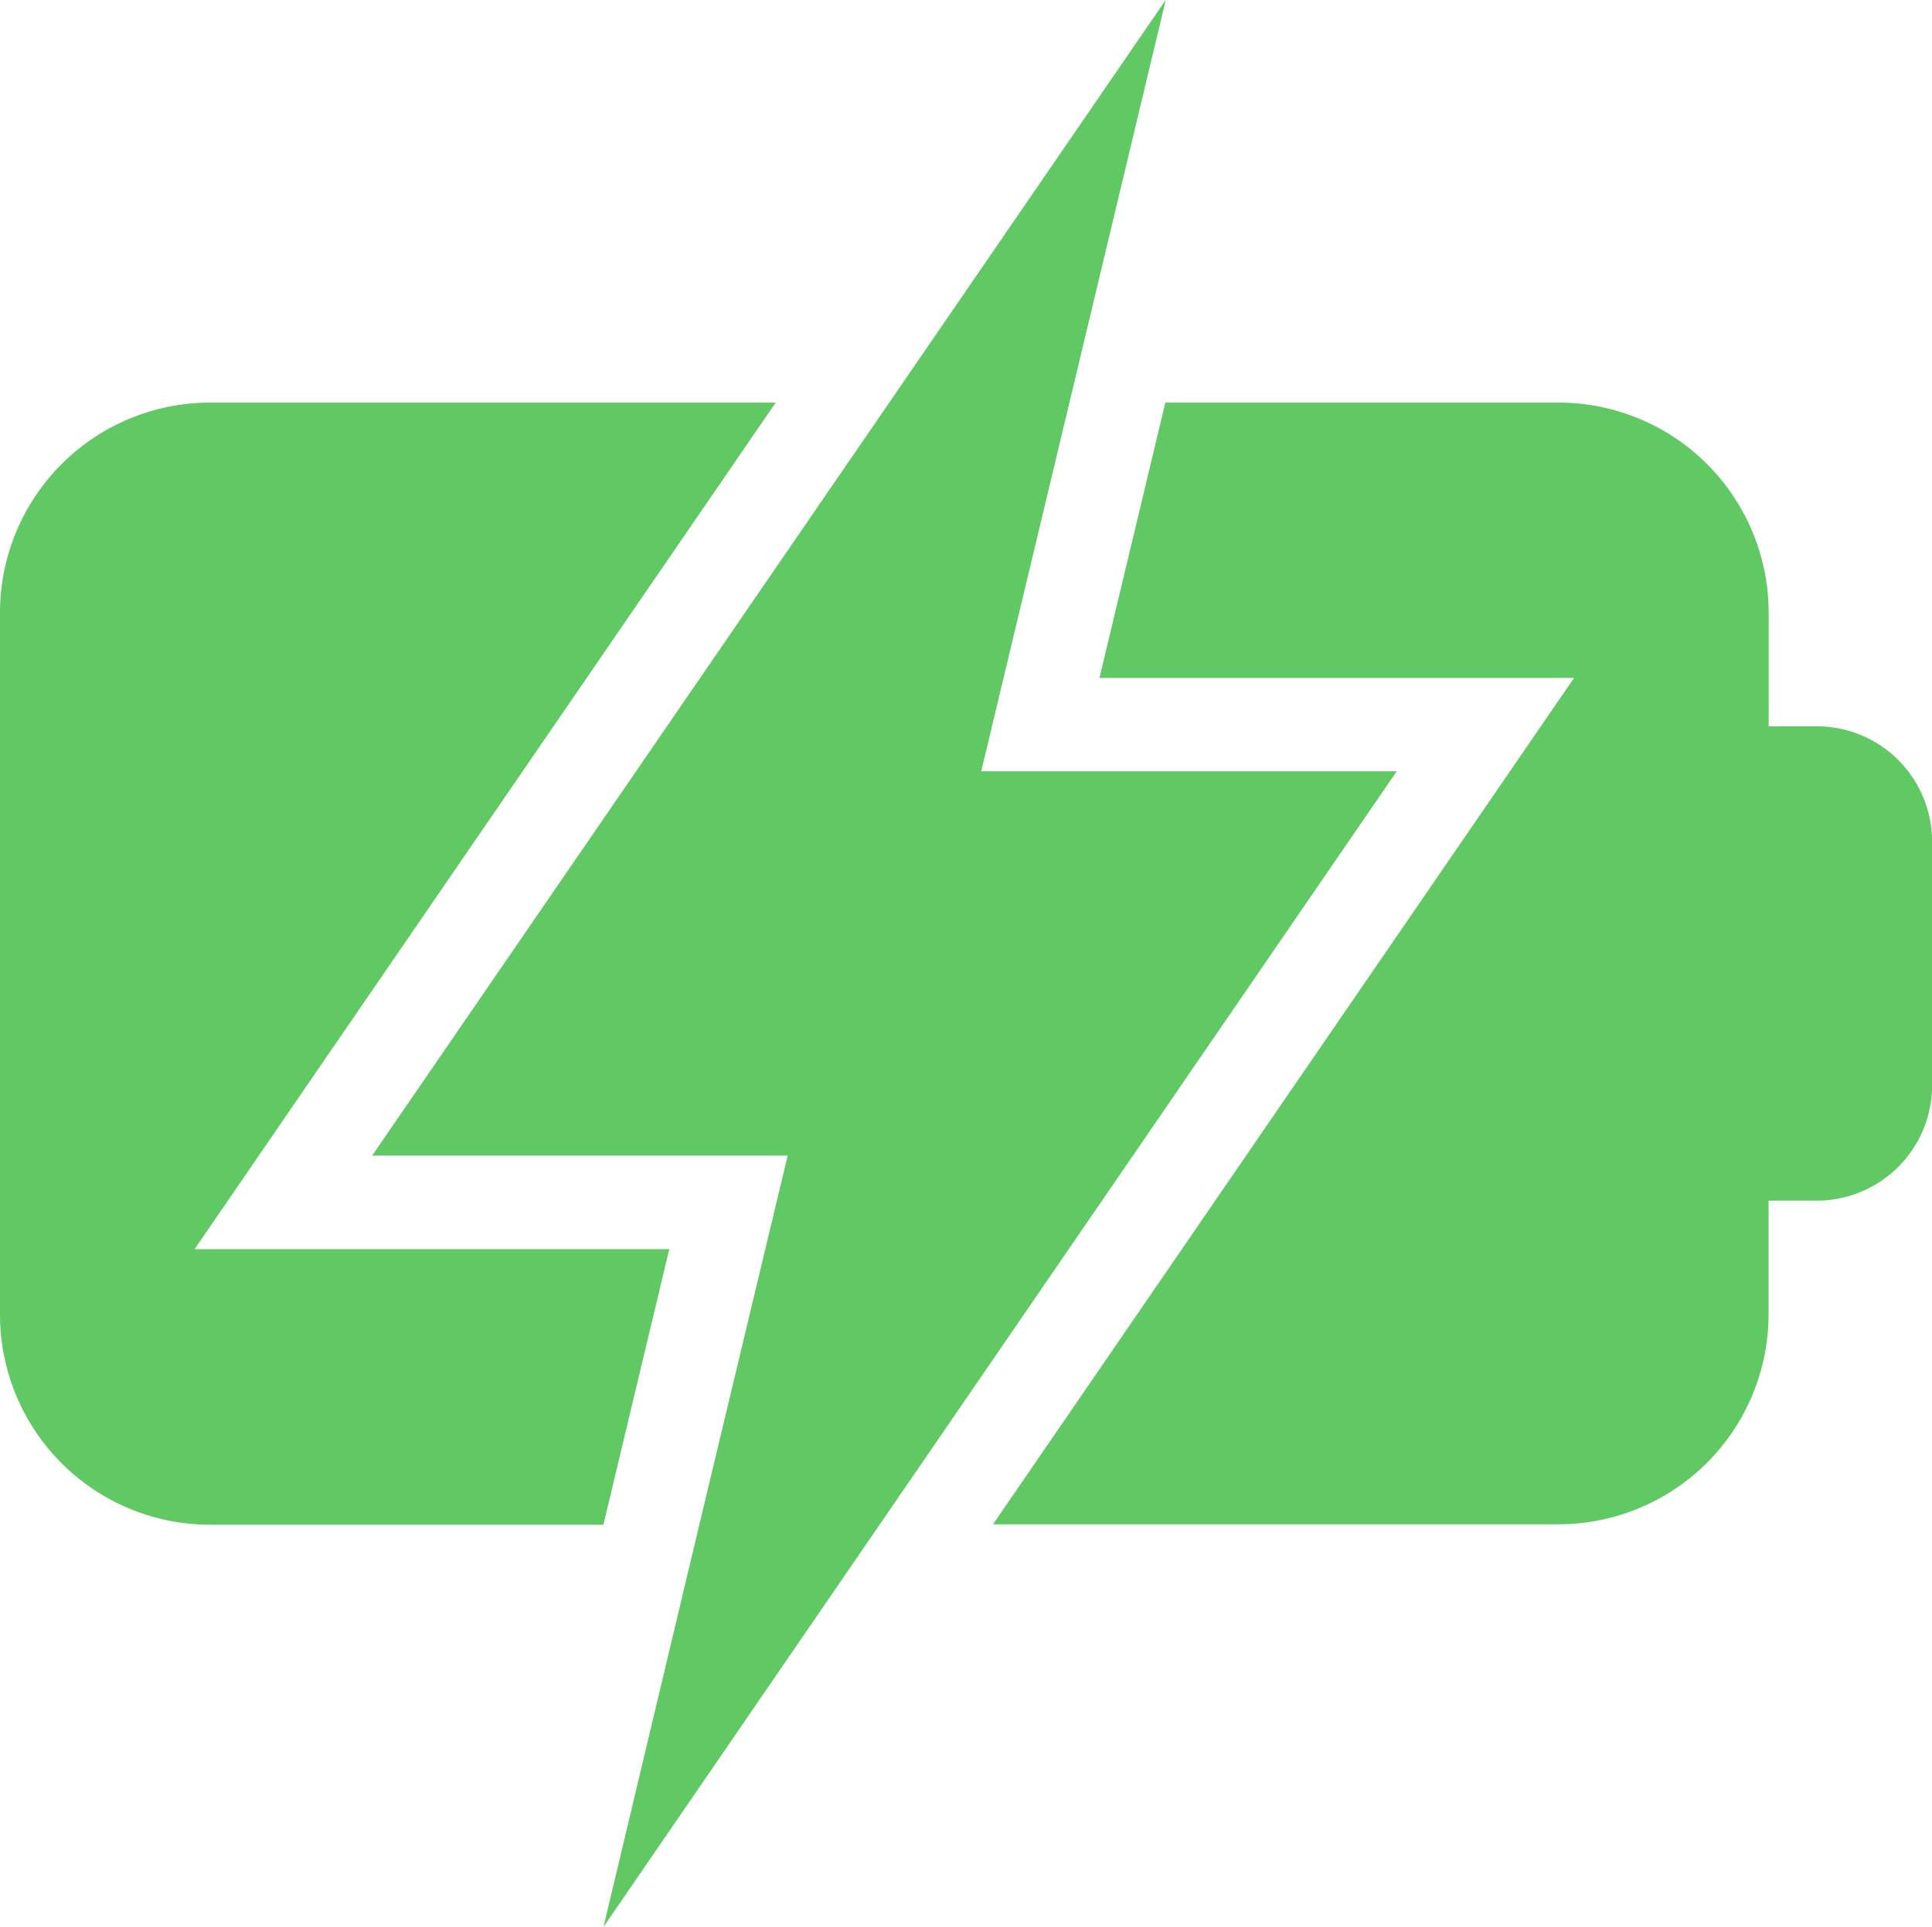
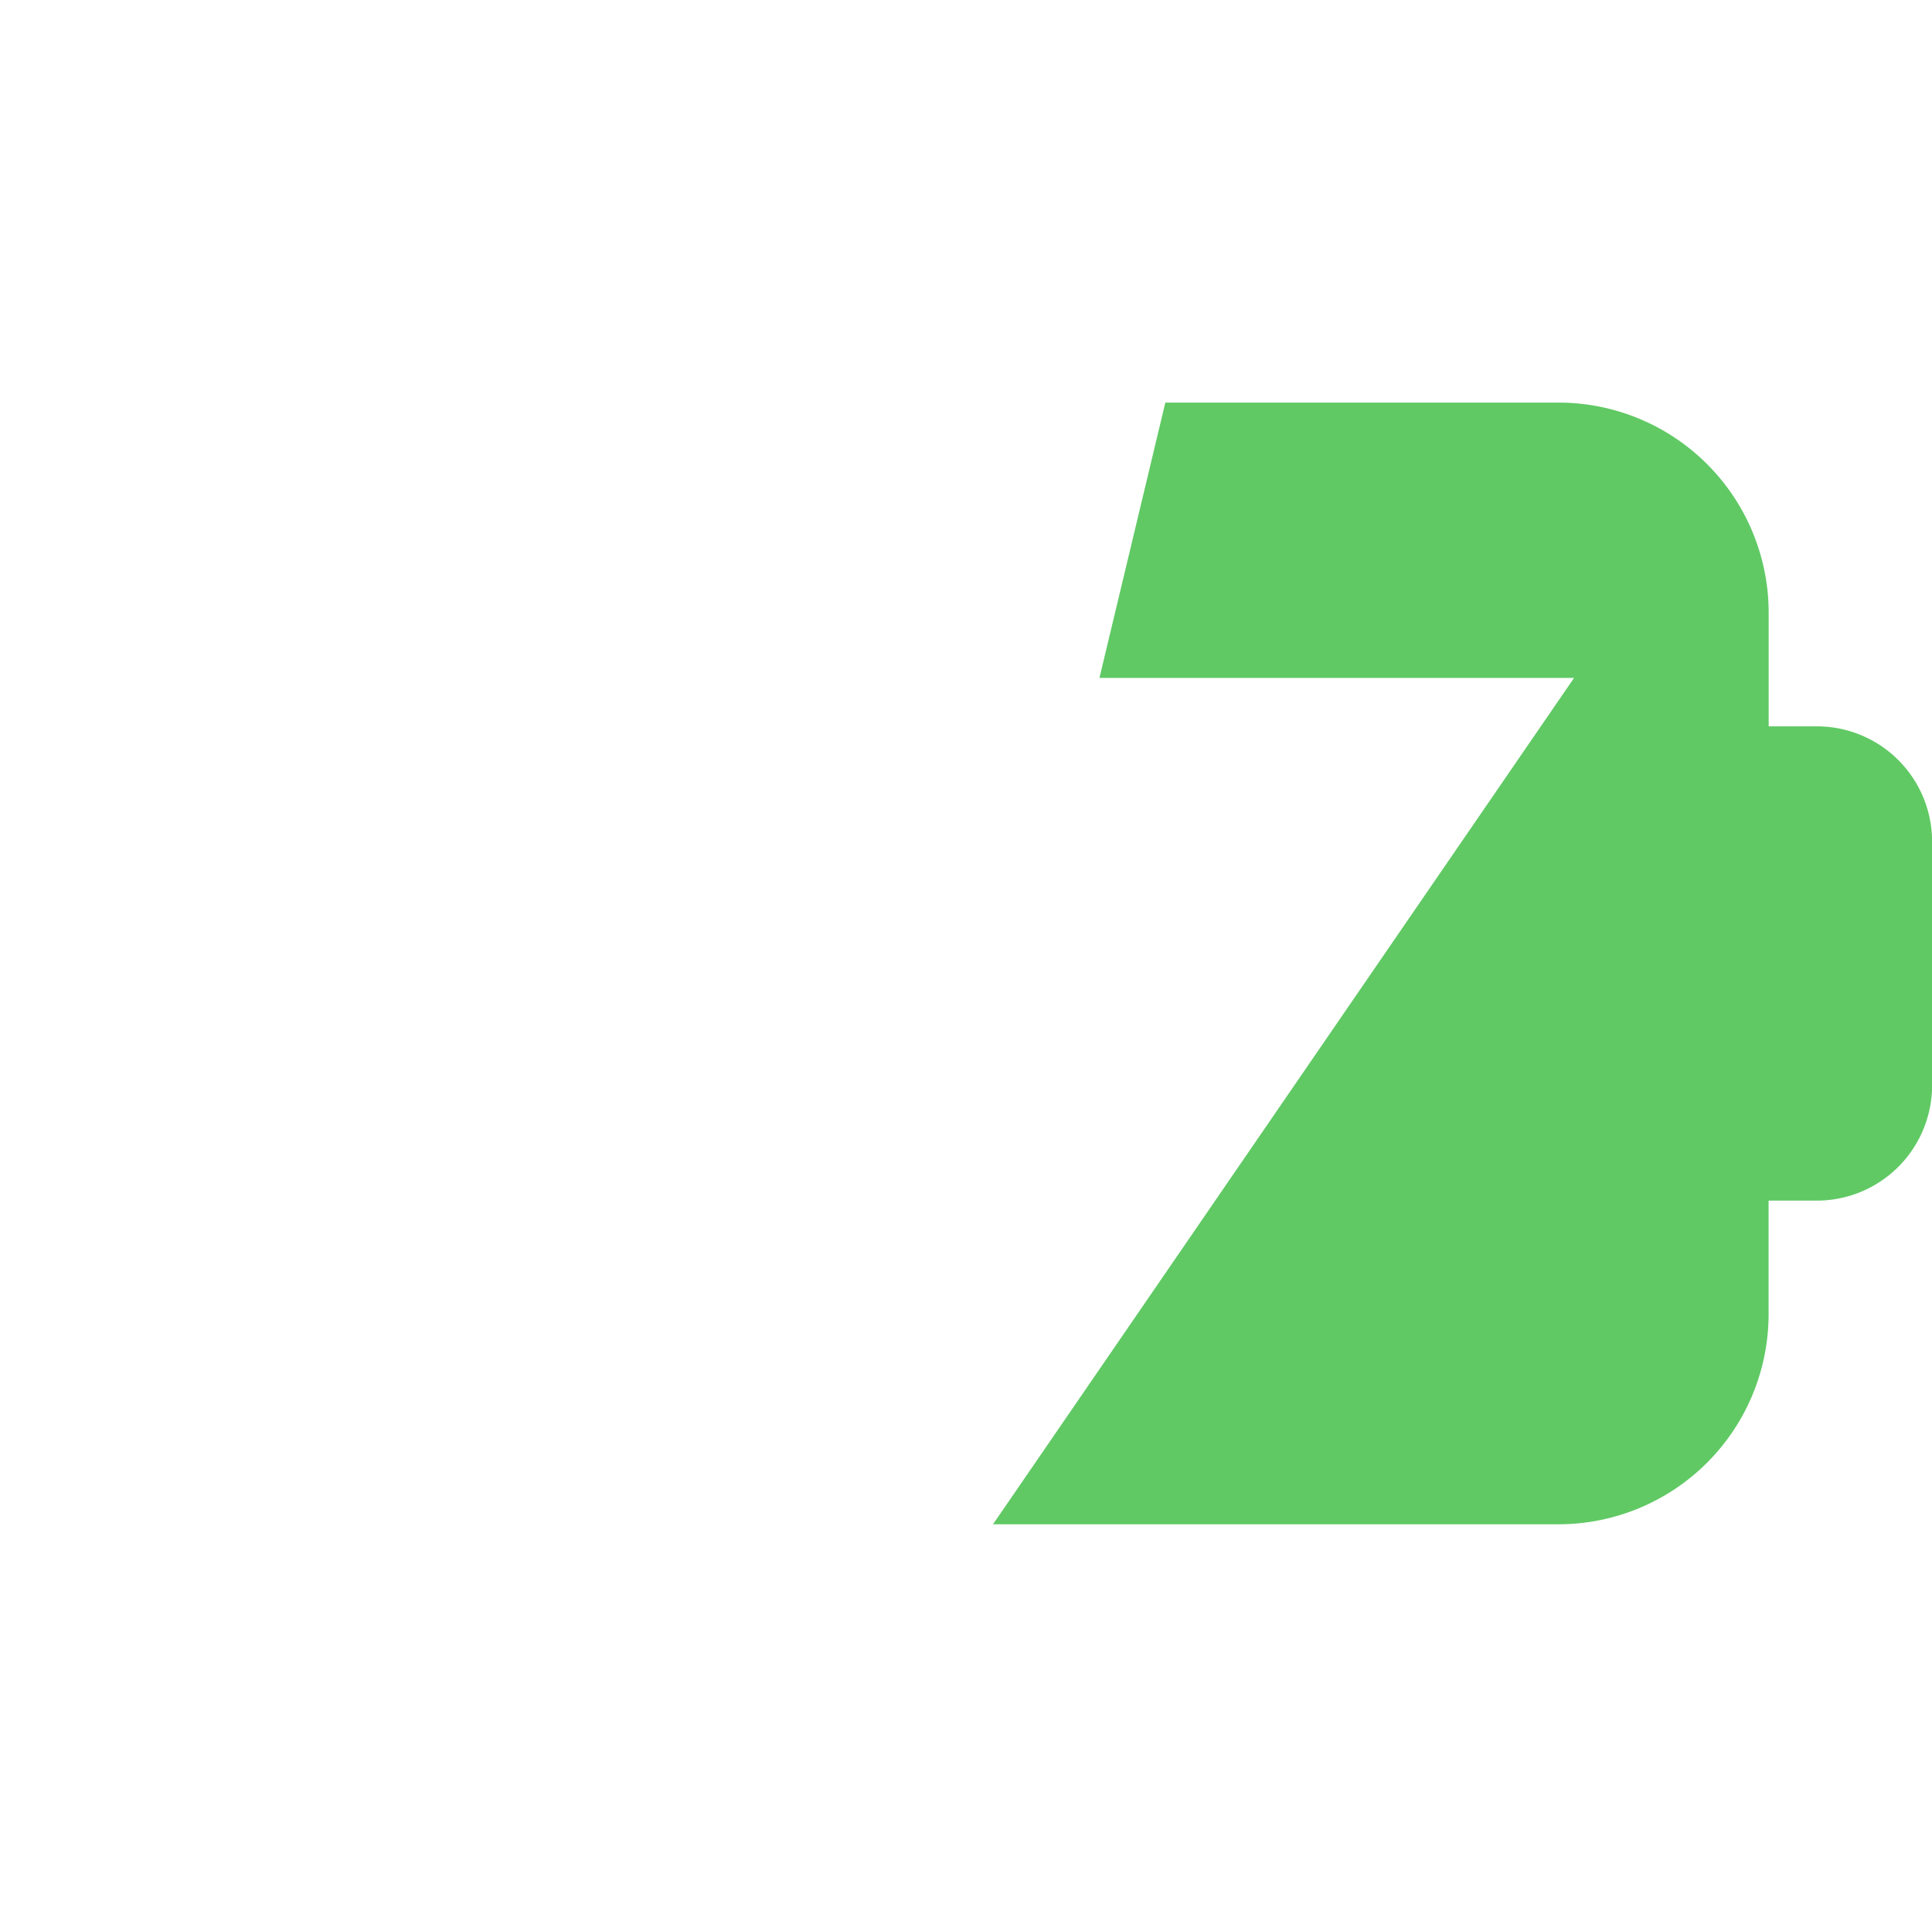
<svg xmlns="http://www.w3.org/2000/svg" width="25.573" height="25.513" viewBox="0 0 25.573 25.513">
  <g id="battery-charge" transform="translate(-8 -8.589)">
    <path id="Path_224320" data-name="Path 224320" d="M273.832,116.245h-.638v-1.508a2.782,2.782,0,0,0-2.78-2.778h-5.206l-.872,3.645h6.282l-7.691,11.205h7.486a2.782,2.782,0,0,0,2.78-2.778v-1.507h.638A1.526,1.526,0,0,0,275.357,121v-3.235A1.525,1.525,0,0,0,273.832,116.245Z" transform="translate(-241.783 -98.04)" fill="#60c964" />
-     <path id="Path_224321" data-name="Path 224321" d="M103.538,23.888h5.5l-1.168,4.881L106.6,34.1l3.66-5.333L117.1,18.8h-5.5l1.168-4.883,1.275-5.33Z" transform="translate(-90.612)" fill="#60c964" />
-     <path id="Path_224322" data-name="Path 224322" d="M16.859,123.167H10.576l7.692-11.207H10.78A2.782,2.782,0,0,0,8,114.738v9.3a2.782,2.782,0,0,0,2.78,2.778h5.207Z" transform="translate(0 -98.041)" fill="#60c964" />
  </g>
</svg>